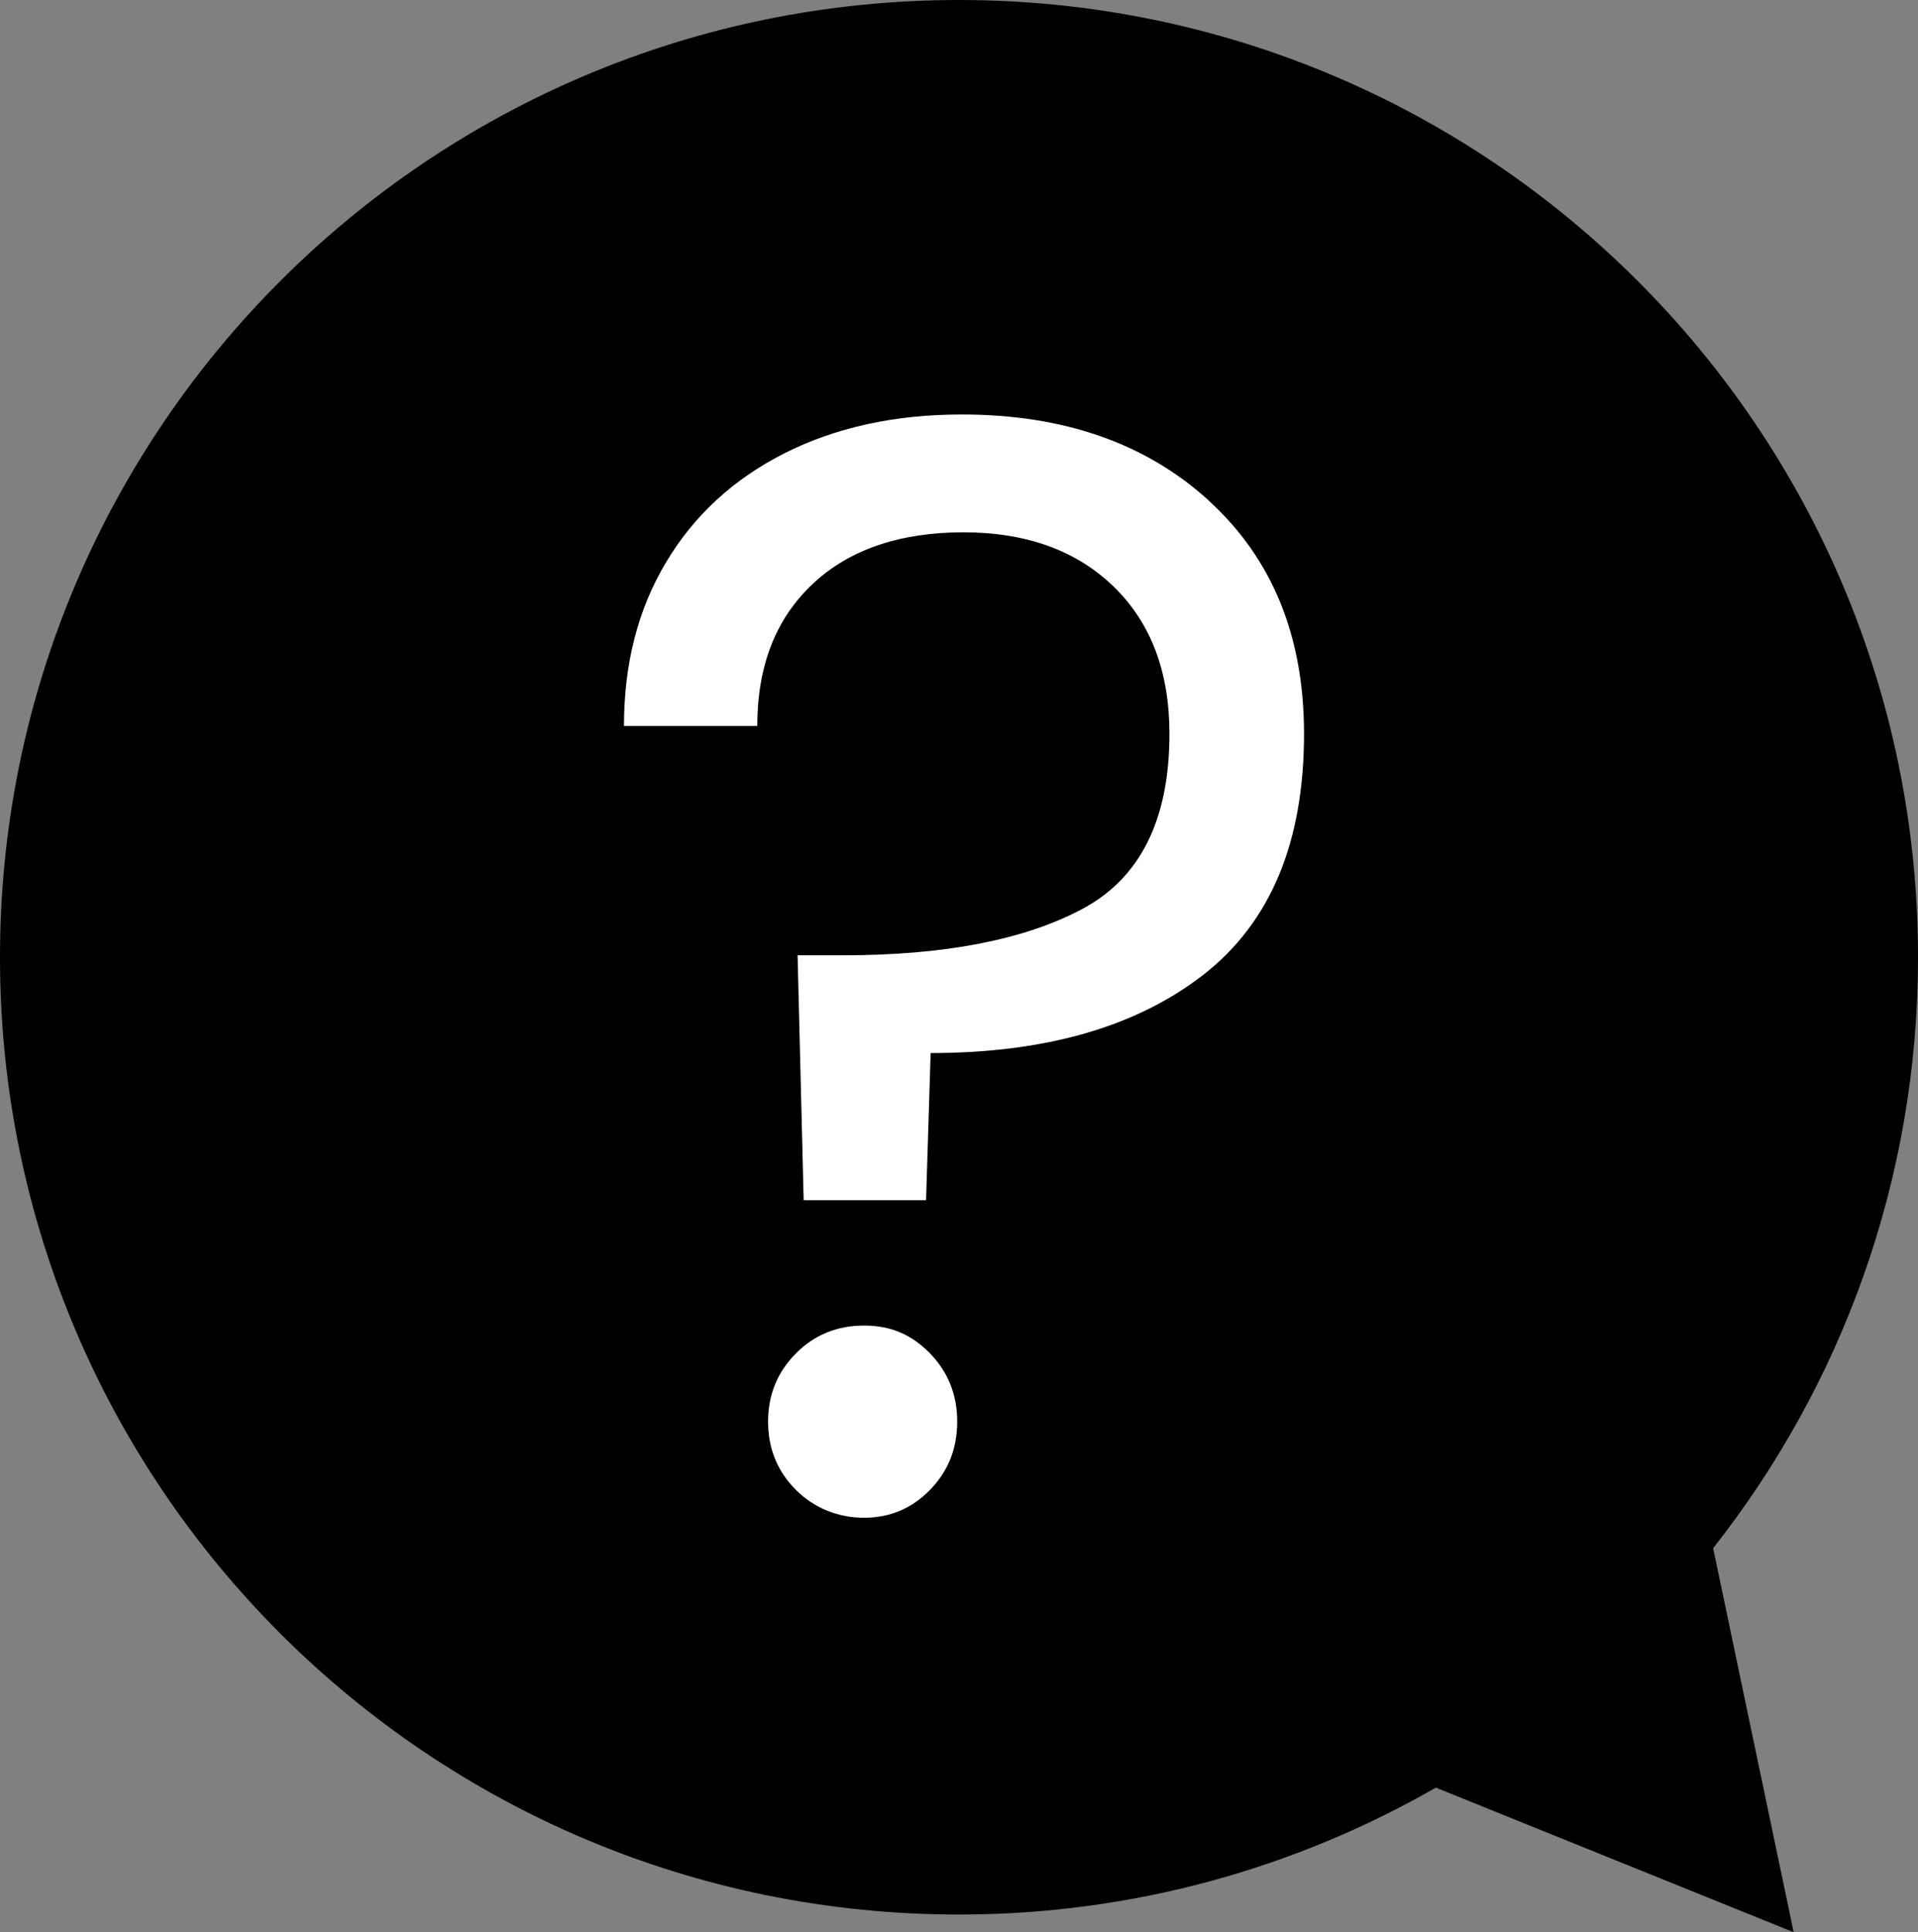
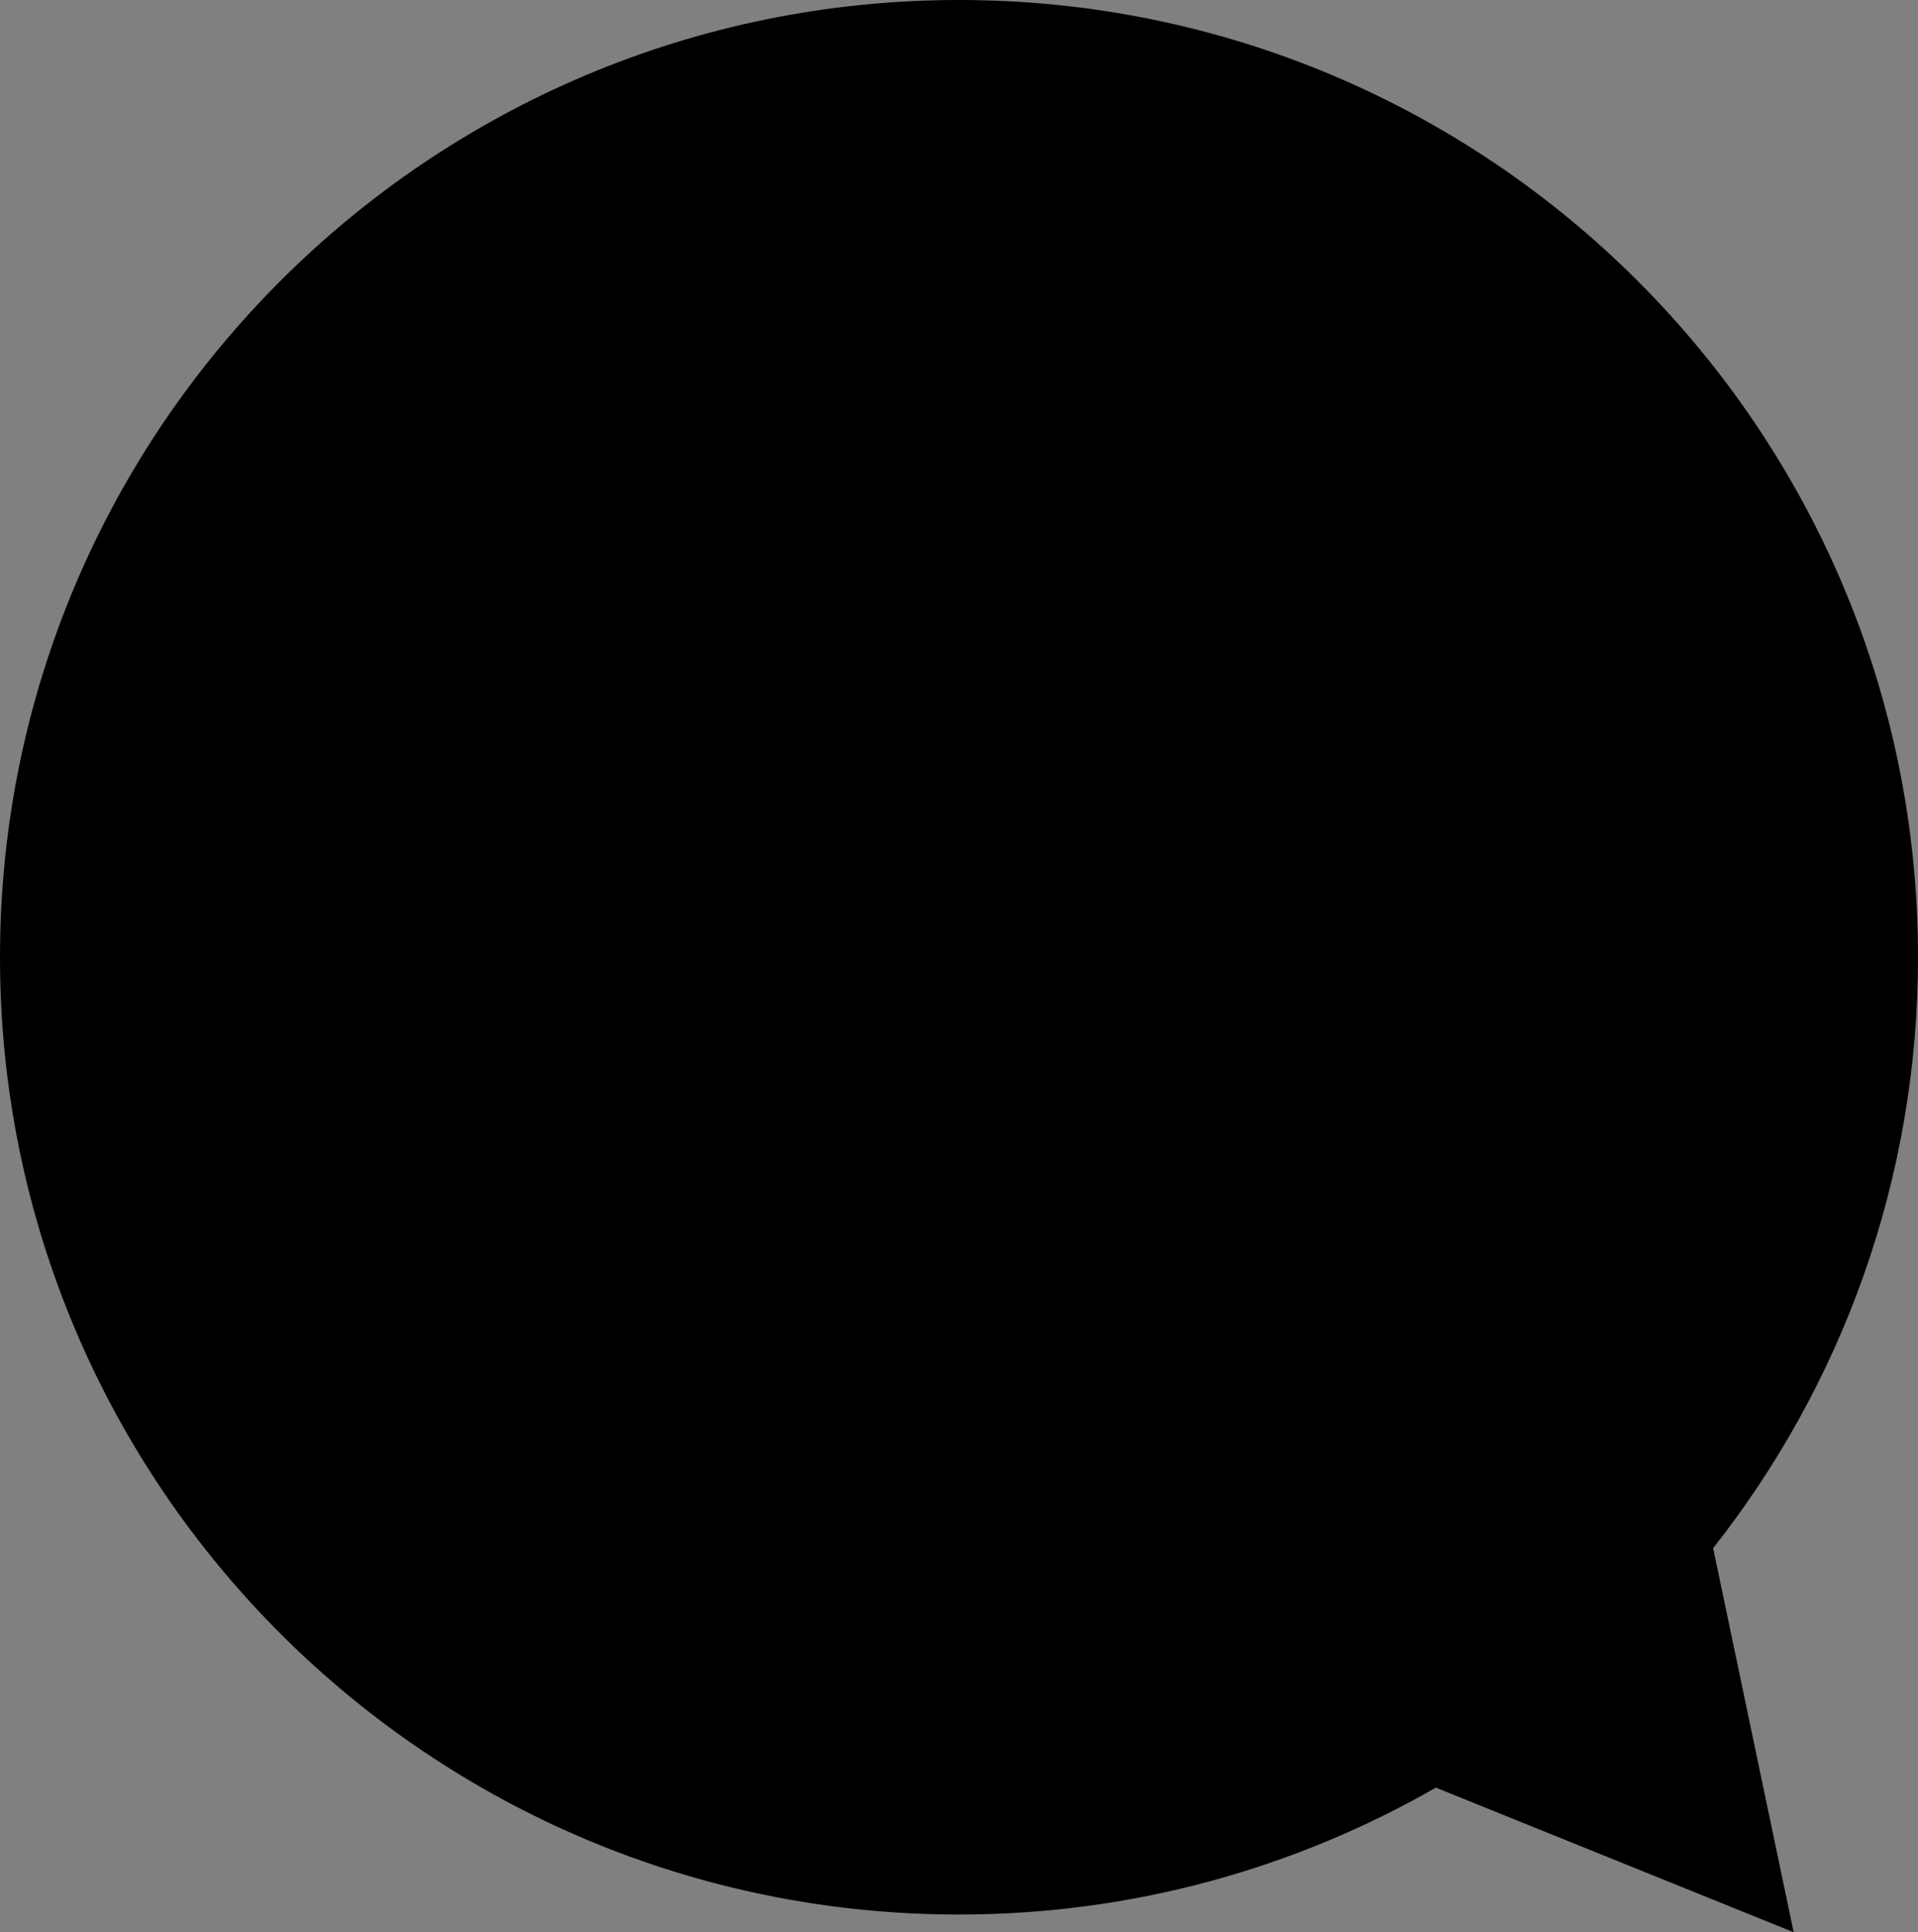
<svg xmlns="http://www.w3.org/2000/svg" id="_レイヤー_1" data-name=" レイヤー 1" viewBox="0 0 150.917 152.022">
  <rect x="0" y="0" width="150.917" height="152.022" fill="#808080" stroke="none" />
  <defs>
    <style>
      .cls-1 {
        fill: #fff;
      }
    </style>
  </defs>
  <path d="M75.459,0c41.676,0,75.459,33.719,75.459,75.315,0,17.55-6.033,33.691-16.12,46.491l6.336,30.216-28.154-11.376c-11.058,6.337-23.855,9.984-37.52,9.984C33.788,150.63,0,116.906,0,75.315S33.788,0,75.459,0Z" />
-   <path class="cls-1" d="M95.167,39.441c4.96,4.55,7.44,10.65,7.44,18.29,0,8.53-2.64,14.85-7.92,18.96-5.28,4.1-12.43,6.16-21.46,6.16l-.36,11.58h-9.63l-.48-19.27h3.53c8.05,0,14.34-1.22,18.9-3.66,4.55-2.44,6.83-7.03,6.83-13.77,0-4.87-1.46-8.74-4.39-11.58-2.93-2.84-6.87-4.27-11.83-4.27s-9.01,1.36-11.88,4.09c-2.89,2.73-4.33,6.44-4.33,11.15h-10.49c0-4.87,1.09-9.17,3.3-12.86,2.19-3.69,5.3-6.56,9.33-8.6,4.03-2.03,8.67-3.05,13.95-3.05,8.05,0,14.54,2.28,19.5,6.83,0,0-.01,0-.01,0ZM62.627,117.221c-1.46-1.46-2.19-3.25-2.19-5.37s.73-3.9,2.19-5.37,3.25-2.19,5.37-2.19,3.76.73,5.18,2.19,2.14,3.25,2.14,5.37-.71,3.9-2.14,5.37c-1.43,1.46-3.16,2.19-5.18,2.19s-3.9-.73-5.37-2.19Z" />
</svg>